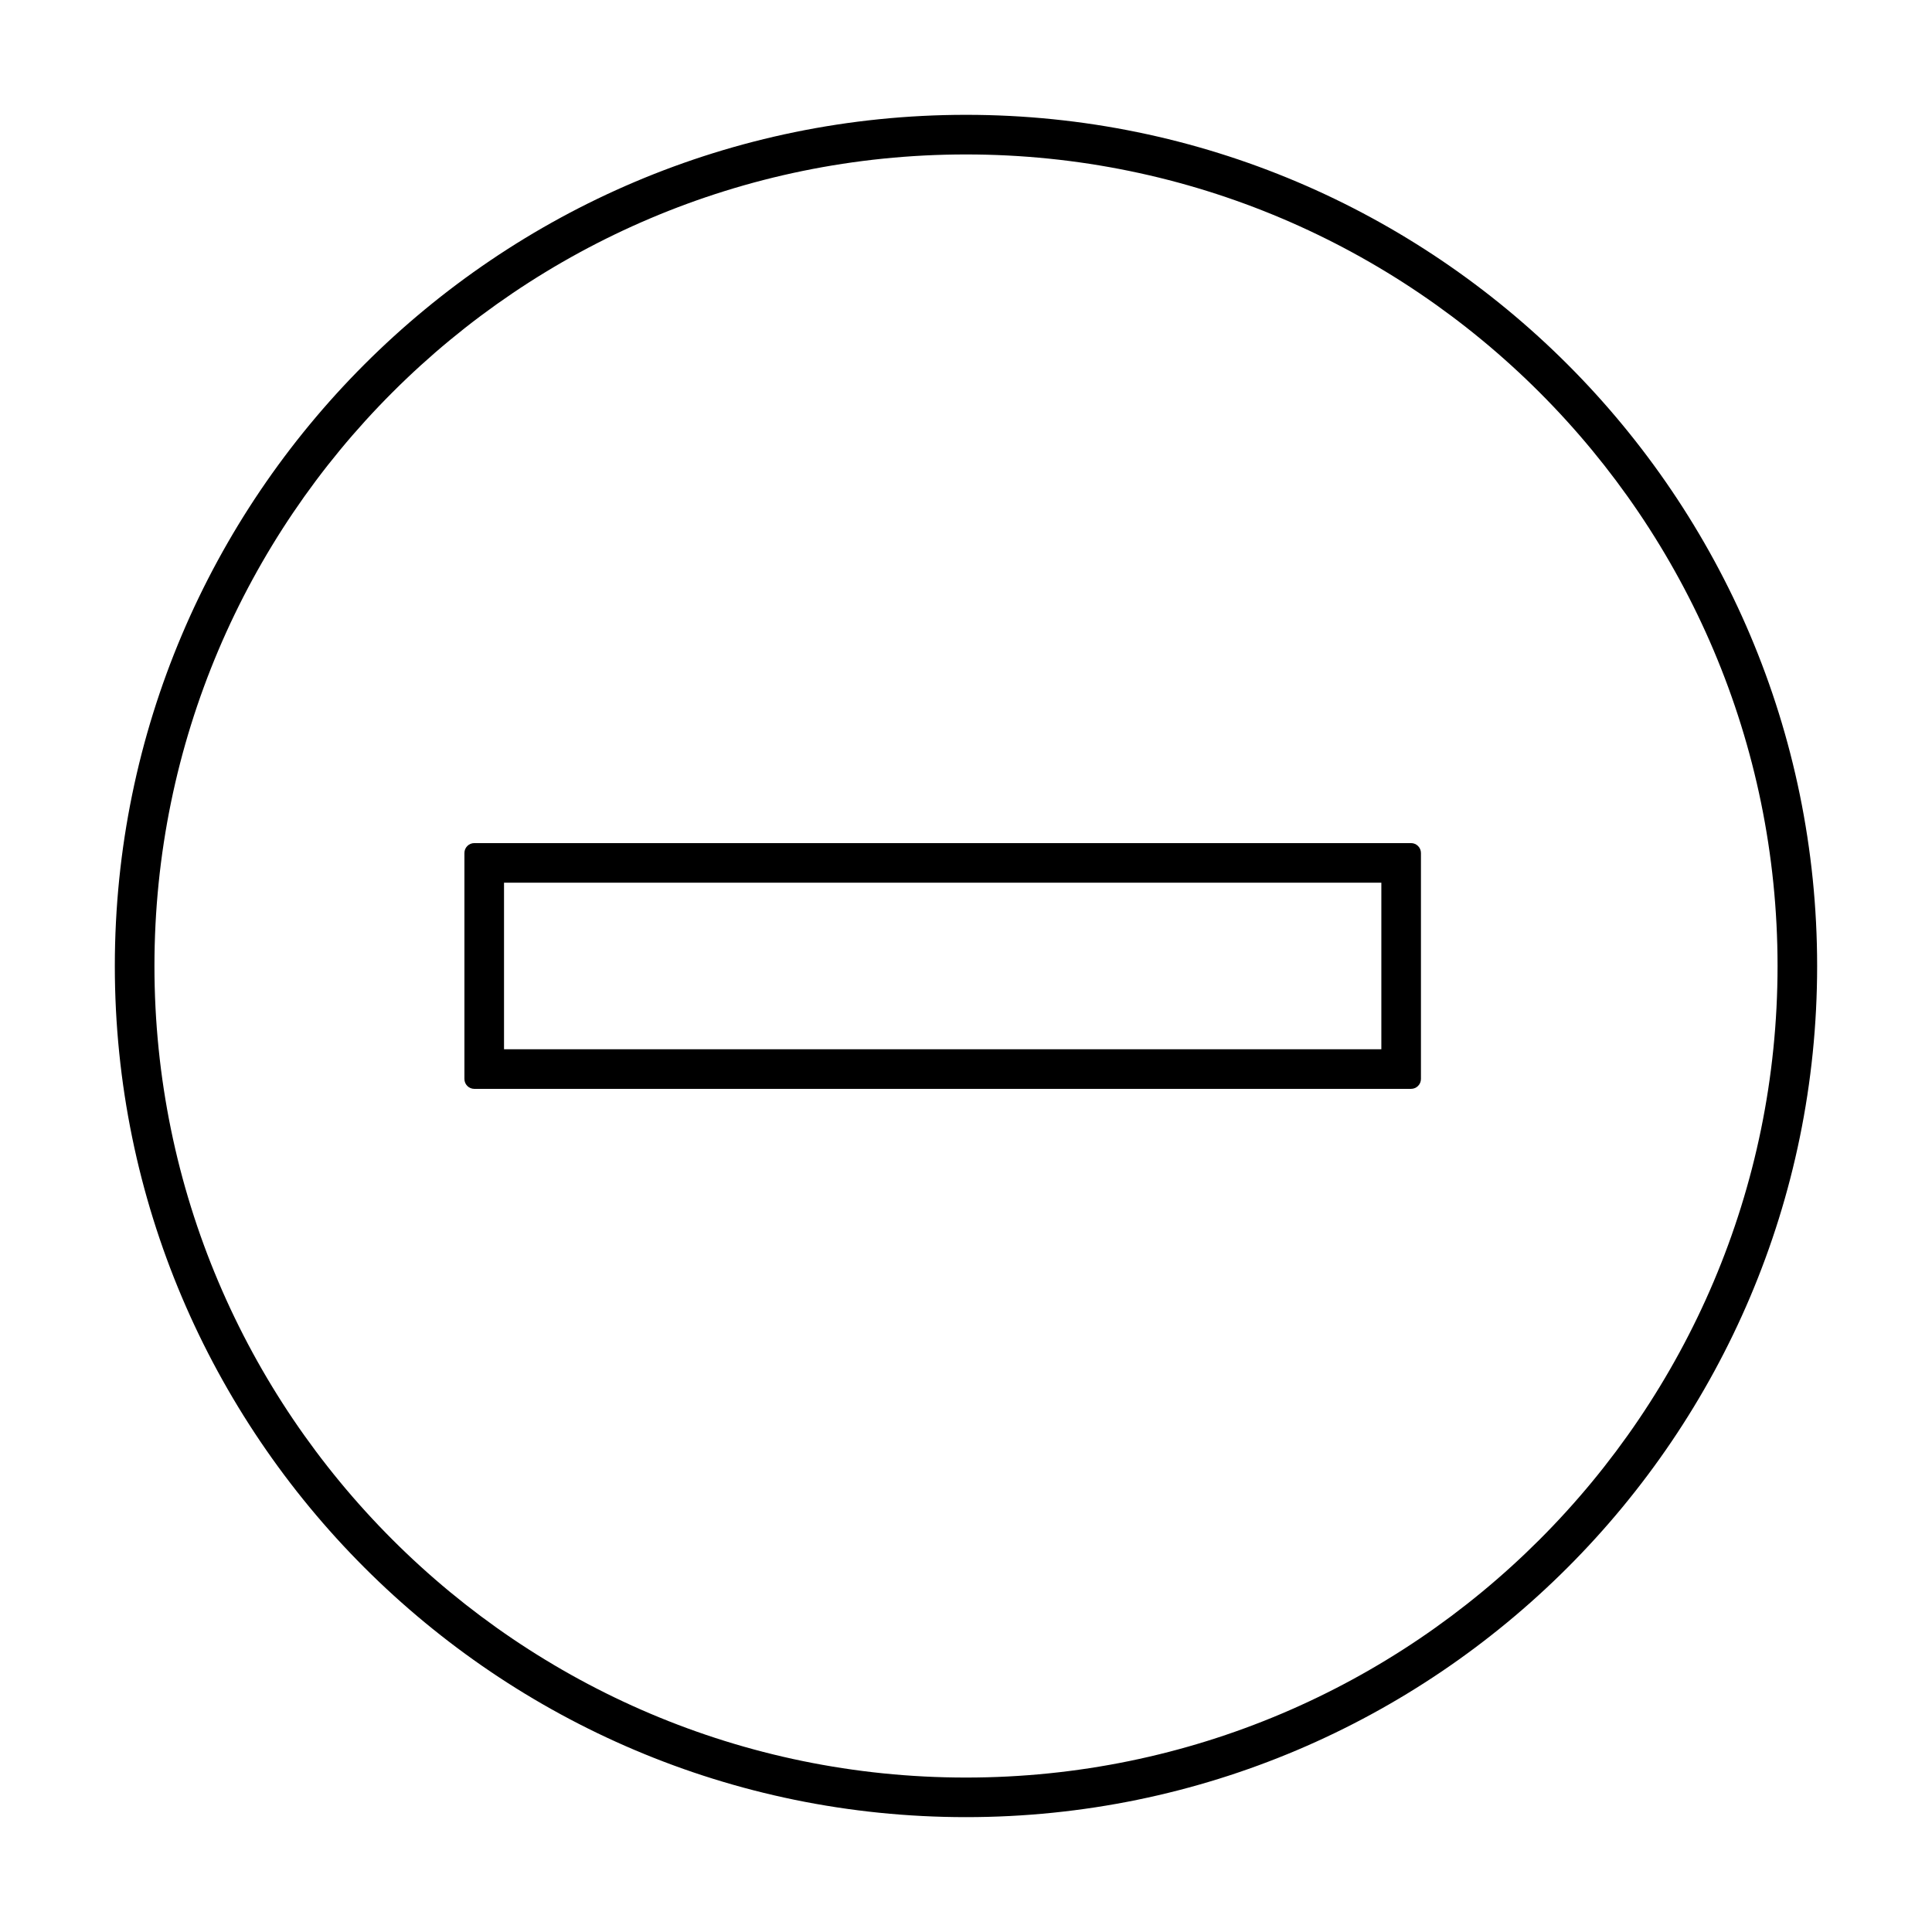
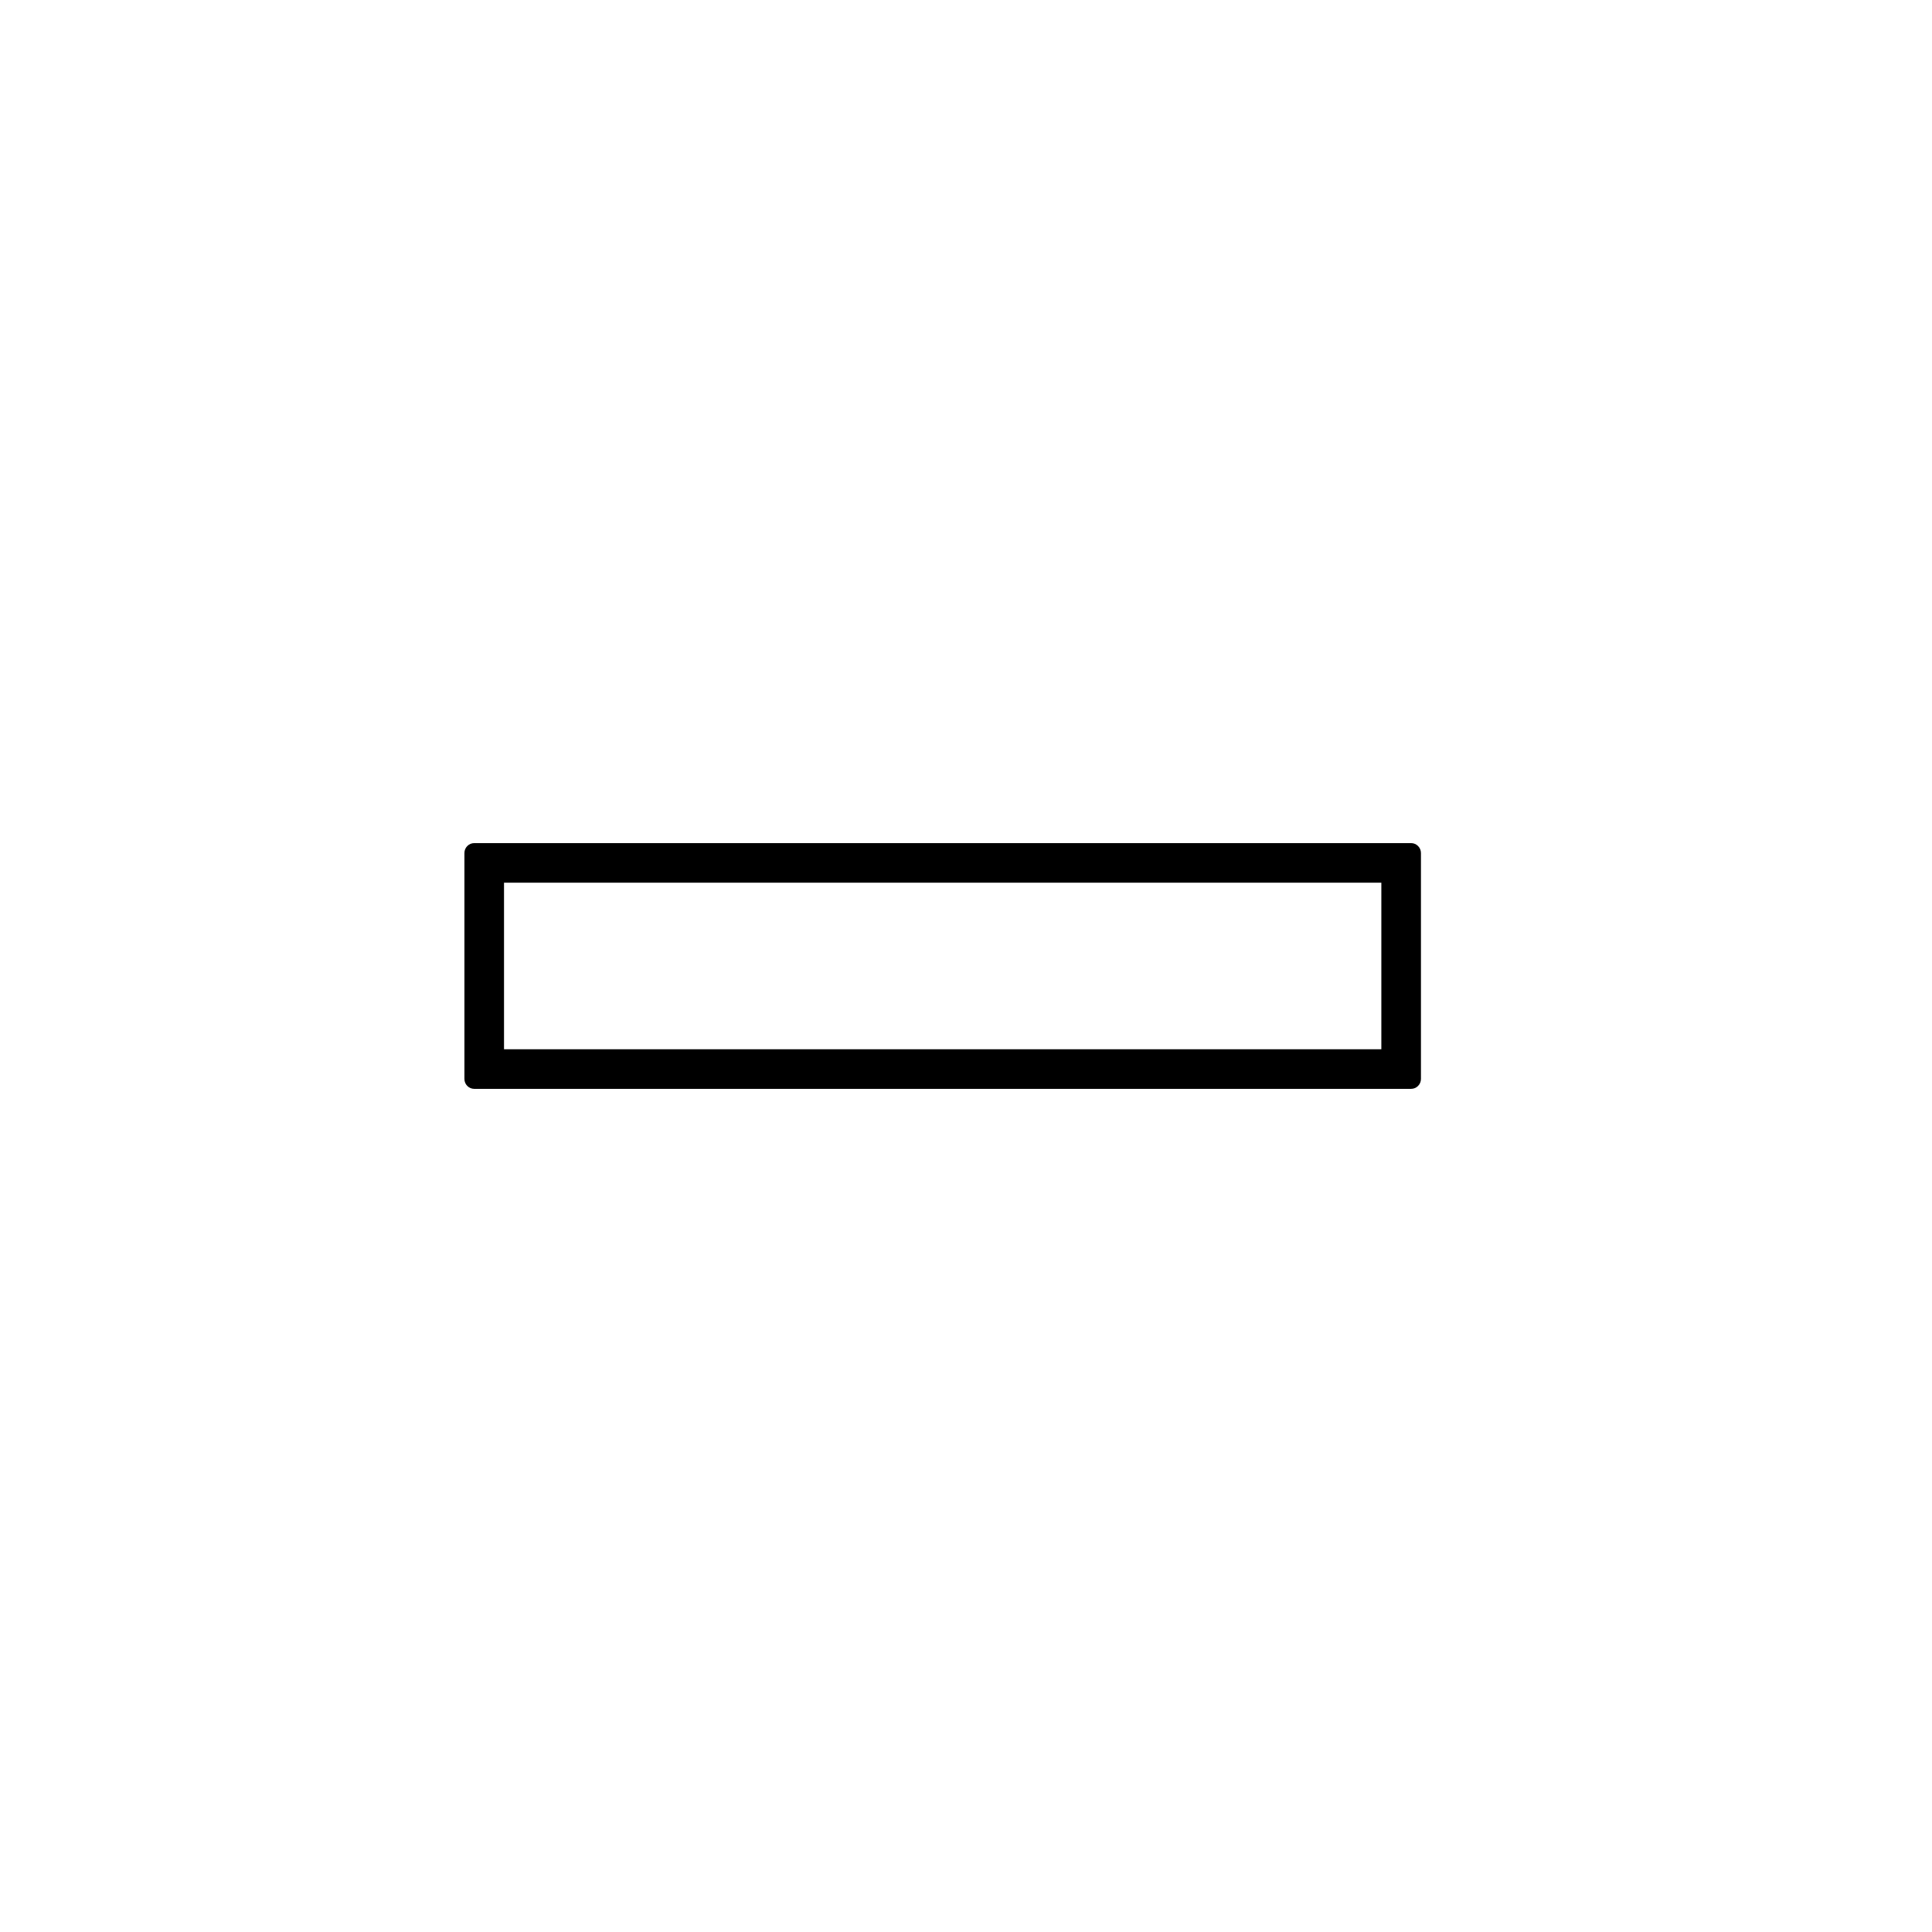
<svg xmlns="http://www.w3.org/2000/svg" fill="#000000" width="800px" height="800px" version="1.1" viewBox="144 144 512 512">
  <g>
    <path d="m269.7 432.56h248.24c1.449 0 2.625-1.176 2.625-2.625v-59.879c0-1.449-1.176-2.625-2.625-2.625h-248.24c-1.449 0-2.625 1.176-2.625 2.625v59.879c0 1.449 1.176 2.625 2.625 2.625zm7.871-54.633h232.5v44.137h-232.5z" />
-     <path d="m400 625.56c124.38 0 225.56-101.19 225.56-225.56 0-124.38-101.19-225.57-225.56-225.57-124.38 0-225.57 101.19-225.57 225.57 0 124.38 101.19 225.56 225.57 225.56zm0-440.63c118.59 0 215.07 96.48 215.07 215.07-0.004 118.59-96.477 215.07-215.07 215.07-118.6 0-215.07-96.473-215.07-215.07 0-118.6 96.473-215.07 215.07-215.07z" />
  </g>
</svg>